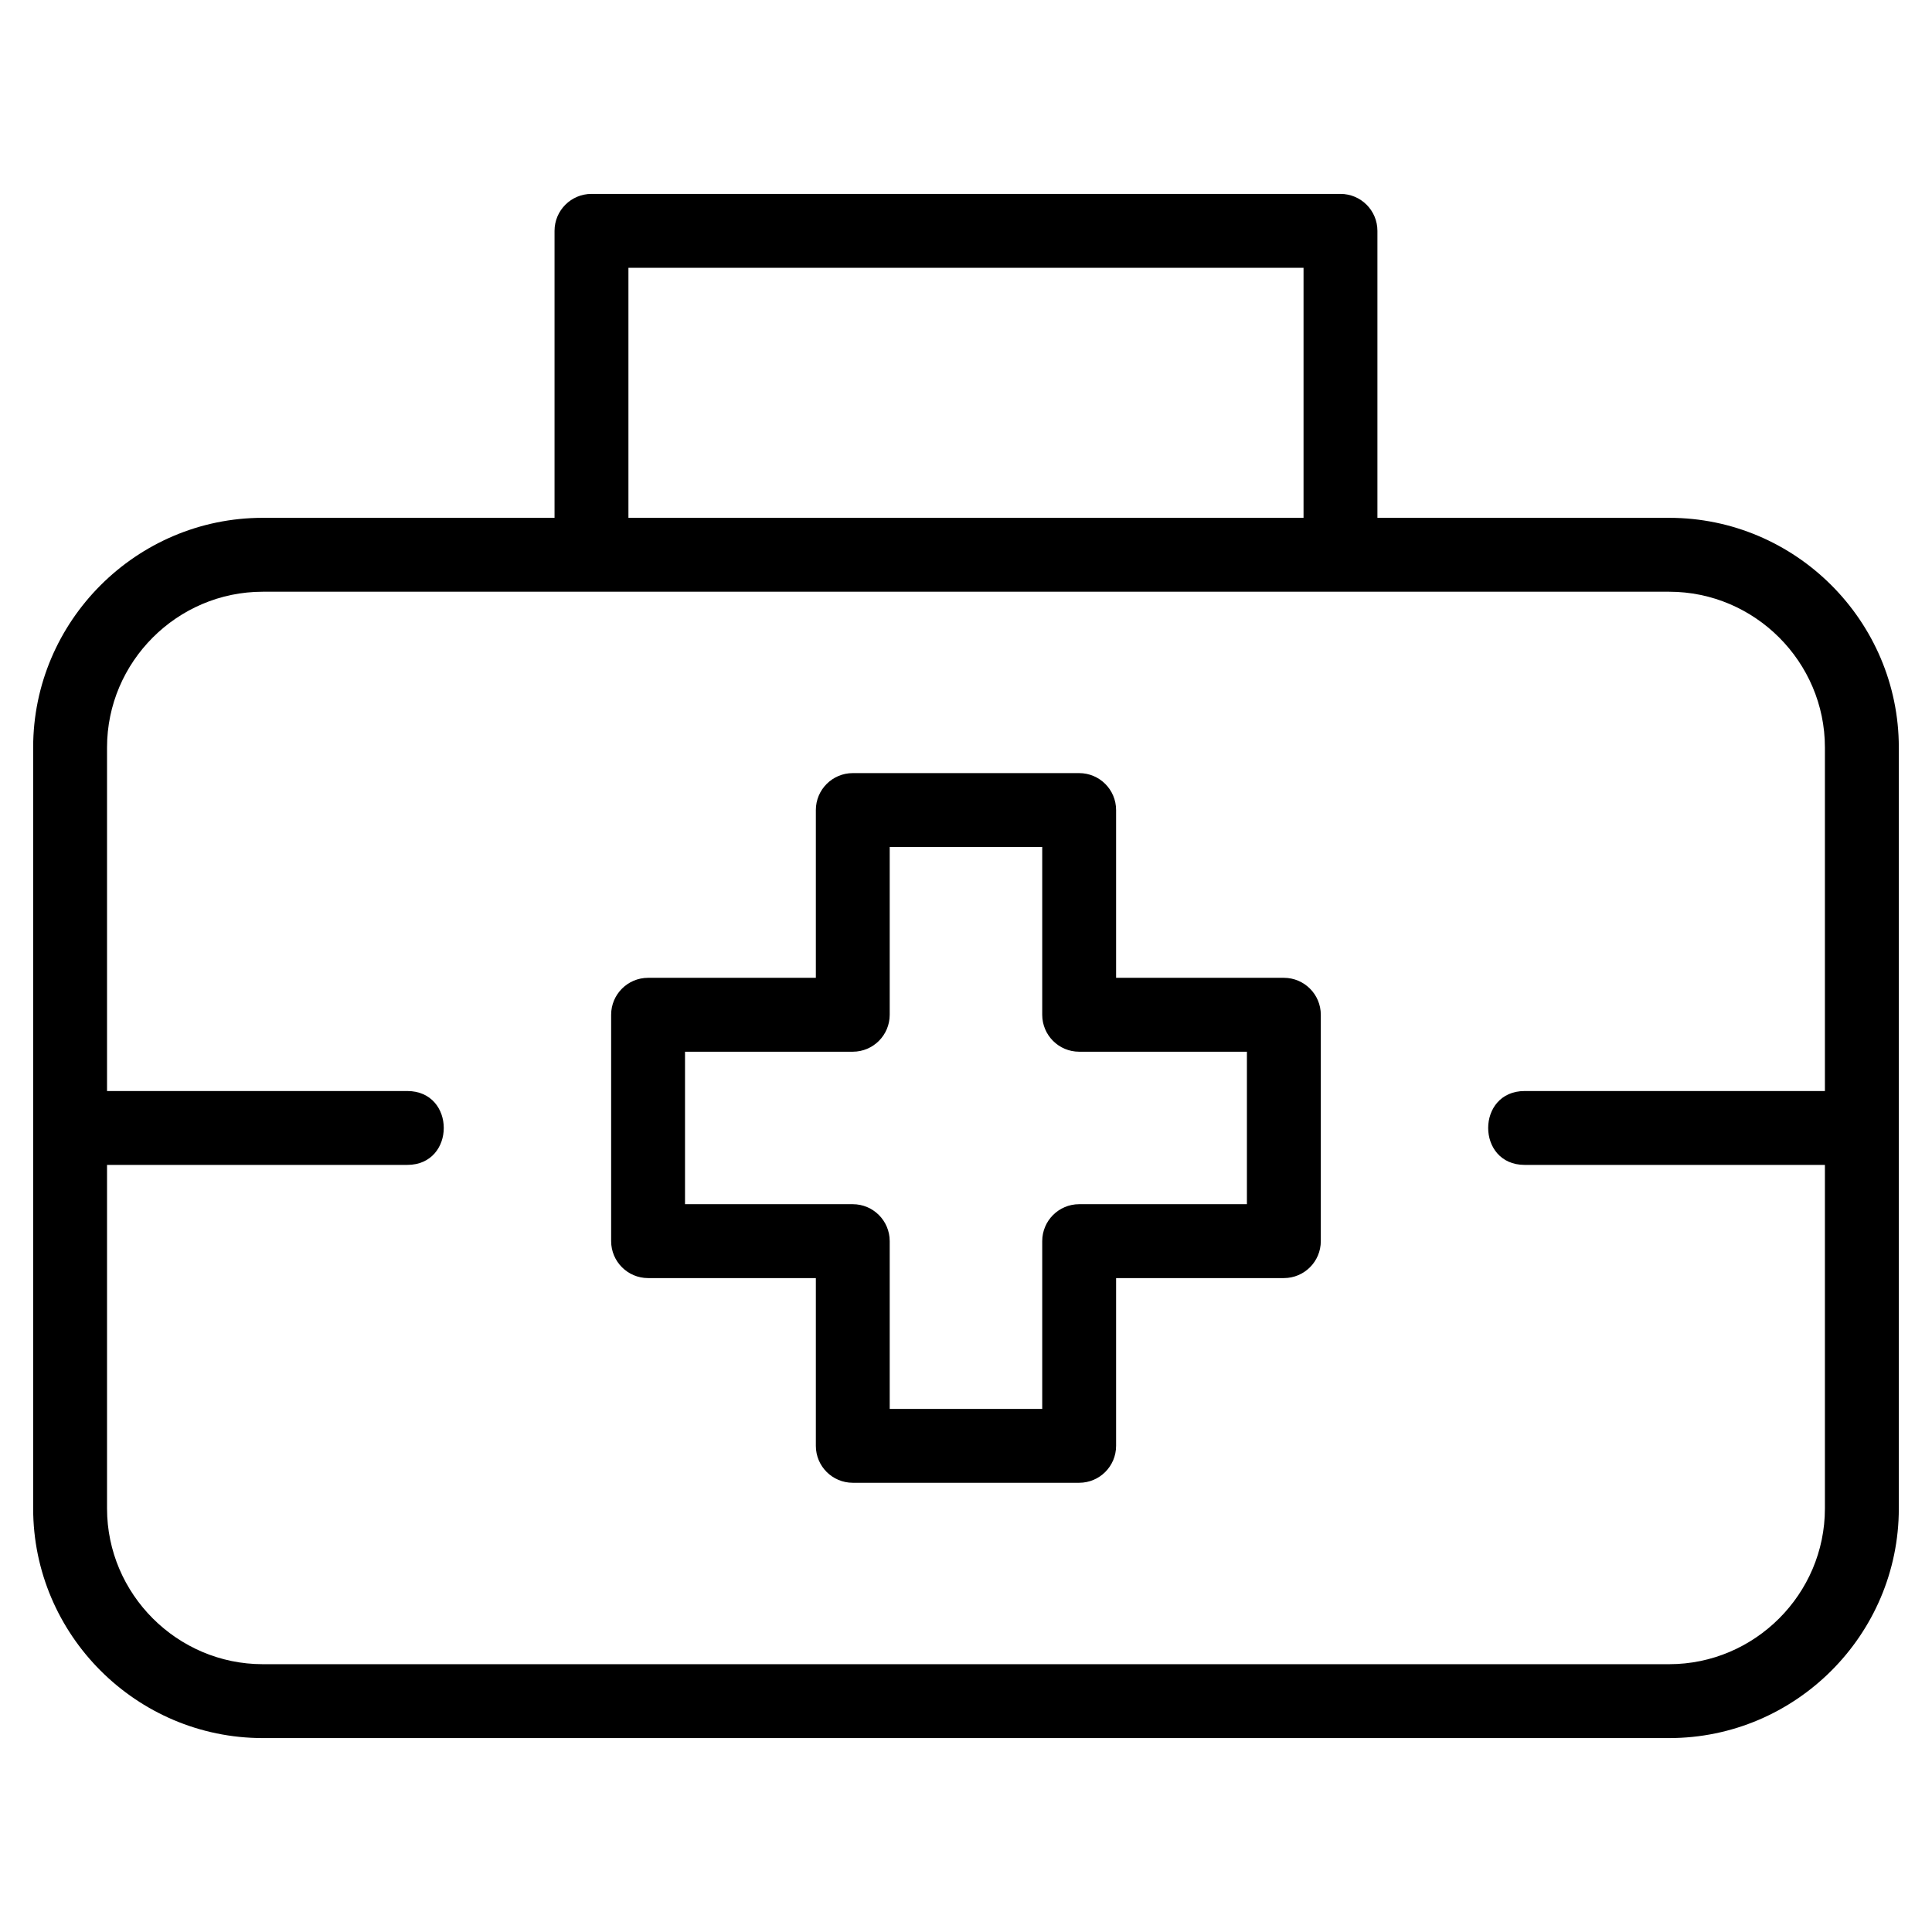
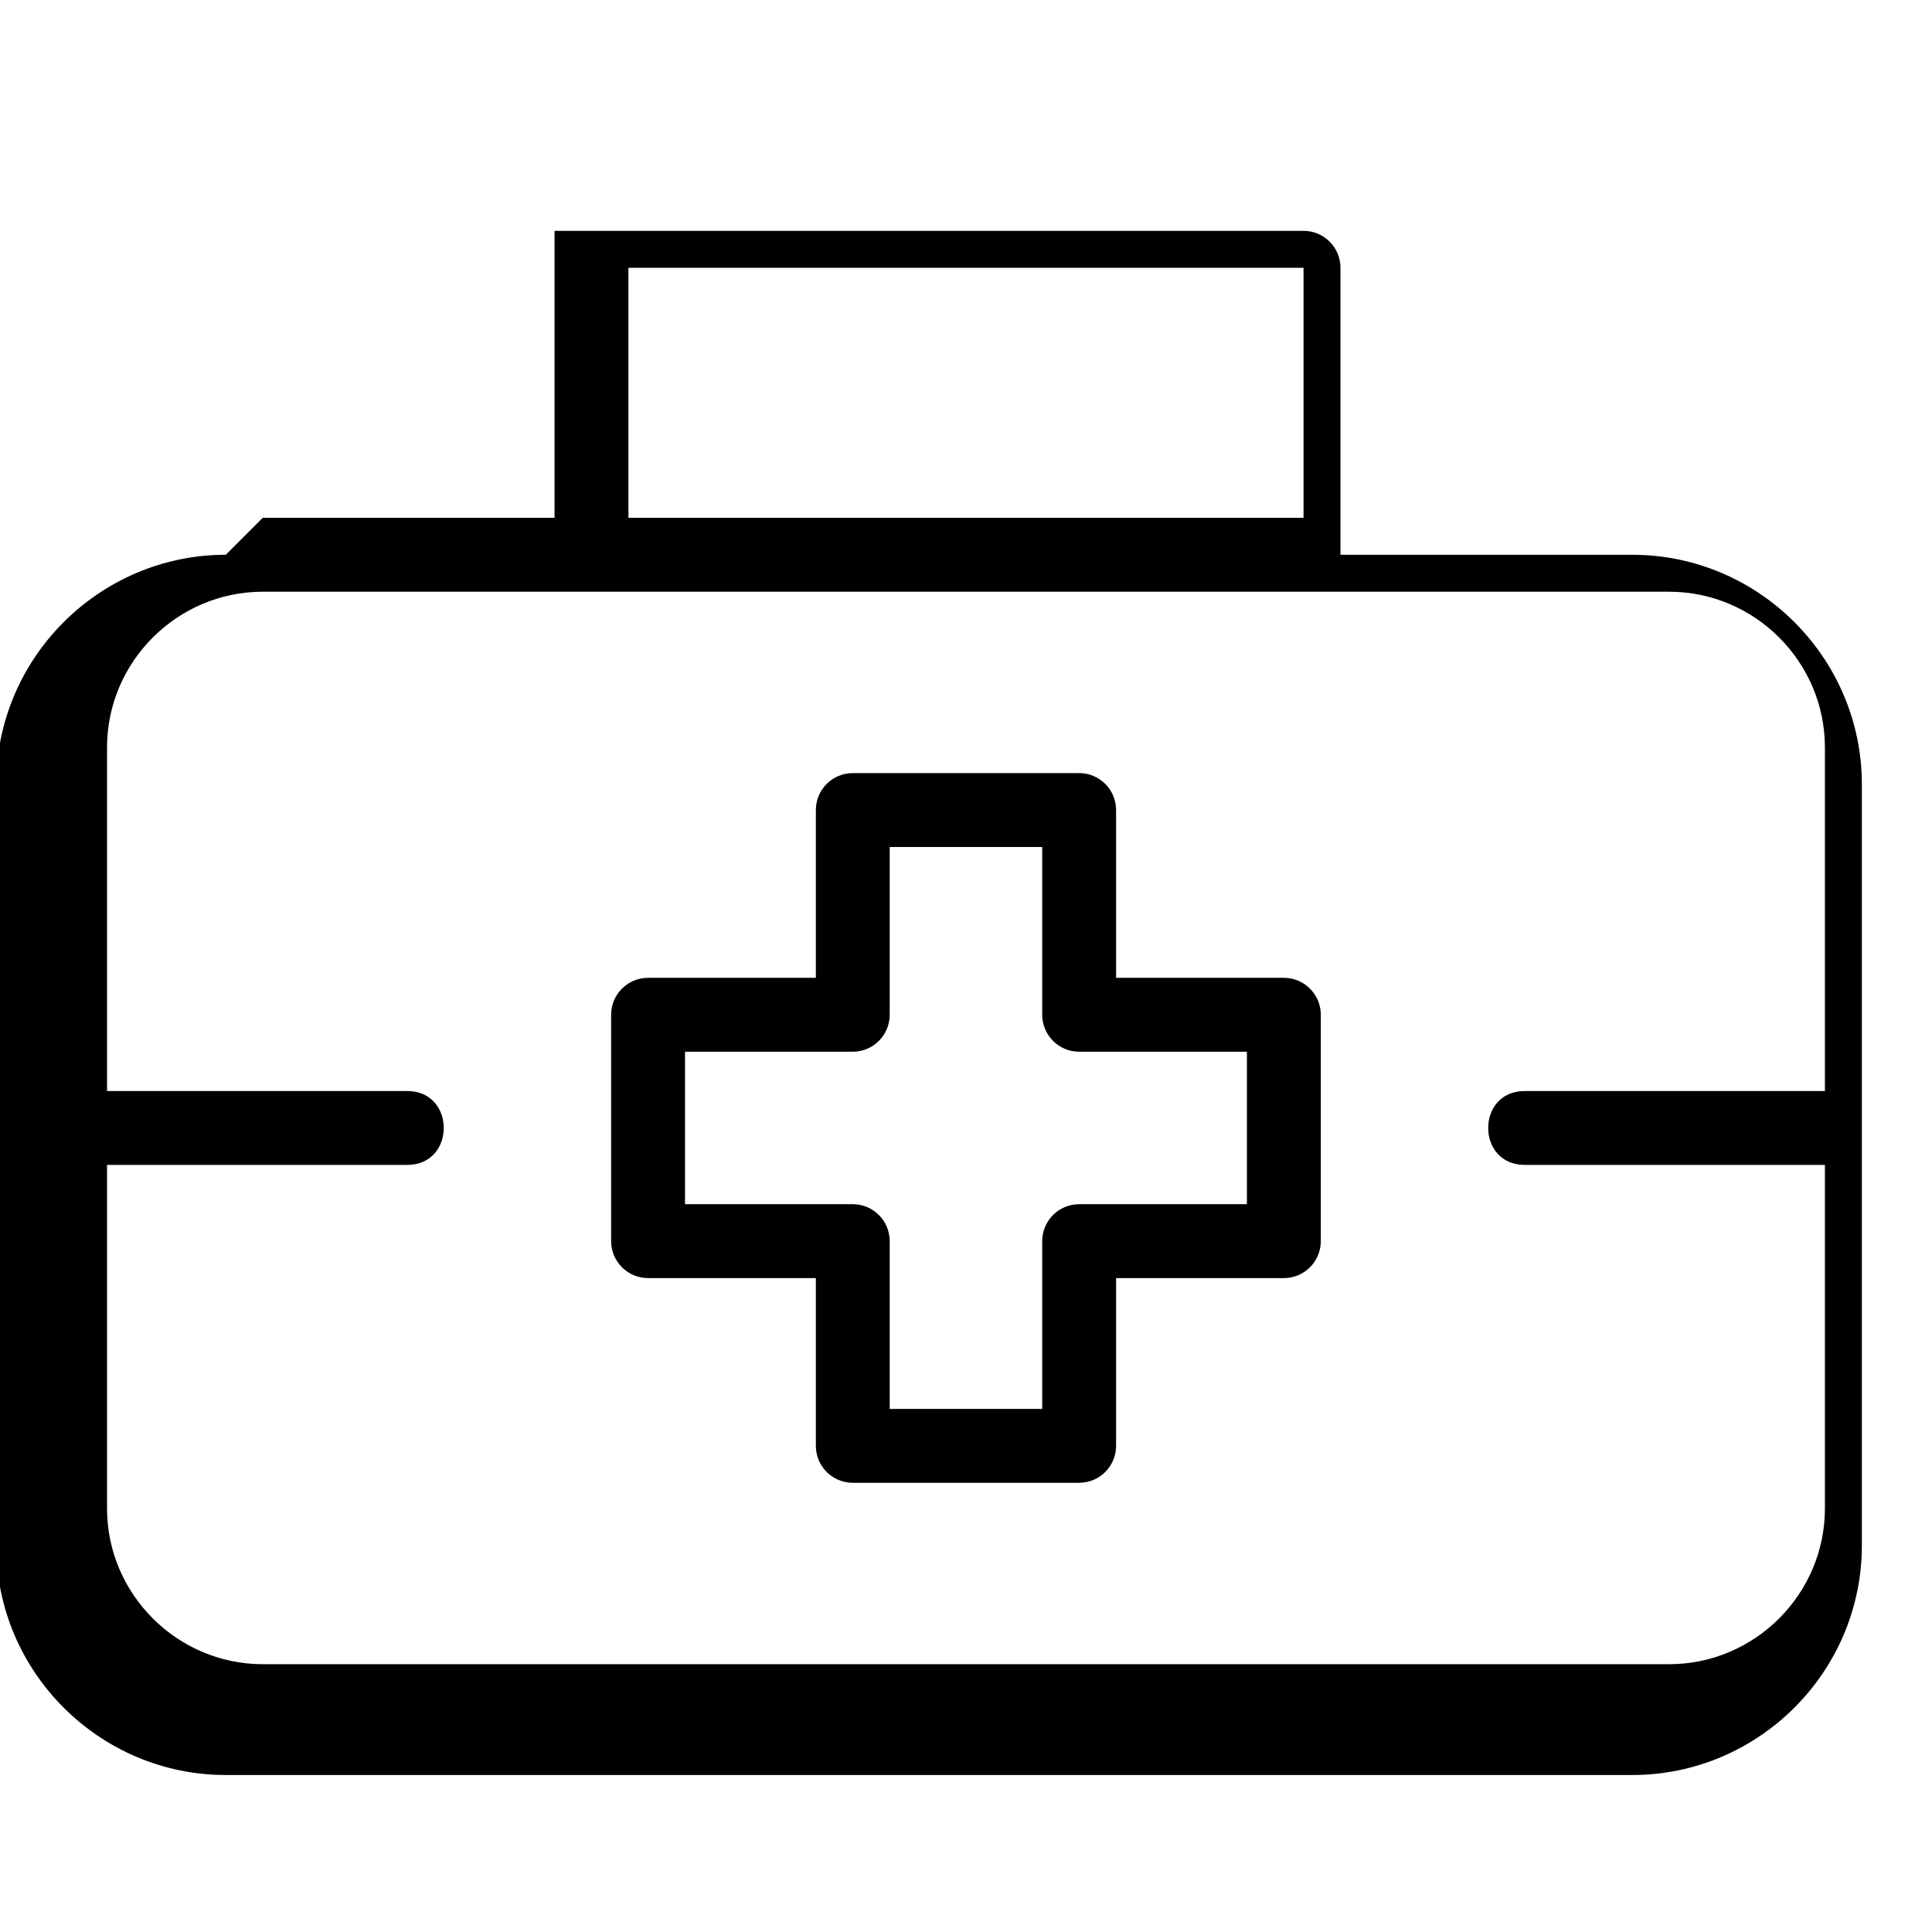
<svg xmlns="http://www.w3.org/2000/svg" fill="#000000" width="800px" height="800px" version="1.1" viewBox="144 144 512 512">
-   <path d="m213.63 281.23h77.328v-76.055c0-5.402 4.387-9.789 9.793-9.789h198.49c5.41 0 9.789 4.387 9.789 9.789v76.055h77.332c33.484 0 60.844 27.359 60.844 60.844v201.69c0 33.484-27.359 60.844-60.844 60.844h-372.73c-33.484 0-60.844-27.359-60.844-60.844v-201.69c0-33.484 27.359-60.844 60.844-60.844zm334.42 171.48c-12.891 0-12.891-19.578 0-19.578h79.57v-91.055c0-22.676-18.582-41.262-41.262-41.262h-372.73c-22.672 0-41.262 18.582-41.262 41.262v91.055h79.57c12.891 0 12.891 19.578 0 19.578h-79.57v91.055c0 22.676 18.59 41.262 41.262 41.262h372.73c22.676 0 41.262-18.582 41.262-41.262v-91.055zm-237.51-171.48h178.91v-66.258h-178.91zm59.457 67.652h59.992c5.41 0 9.789 4.387 9.789 9.789v44.461h44.461c5.402 0 9.789 4.387 9.789 9.789v59.992c0 5.41-4.387 9.793-9.789 9.793h-44.461v44.457c0 5.41-4.379 9.789-9.789 9.789h-59.992c-5.41 0-9.789-4.379-9.789-9.789v-44.457h-44.461c-5.402 0-9.789-4.387-9.789-9.793v-59.992c0-5.402 4.387-9.789 9.789-9.789h44.461v-44.461c0-5.402 4.379-9.789 9.789-9.789zm50.203 19.582h-40.418v44.457c0 5.41-4.379 9.793-9.789 9.793h-44.457v40.41h44.457c5.41 0 9.789 4.387 9.789 9.789v44.461h40.418v-44.461c0-5.402 4.379-9.789 9.789-9.789h44.457v-40.41h-44.457c-5.41 0-9.789-4.387-9.789-9.793z" />
+   <path d="m213.63 281.23h77.328v-76.055h198.49c5.41 0 9.789 4.387 9.789 9.789v76.055h77.332c33.484 0 60.844 27.359 60.844 60.844v201.69c0 33.484-27.359 60.844-60.844 60.844h-372.73c-33.484 0-60.844-27.359-60.844-60.844v-201.69c0-33.484 27.359-60.844 60.844-60.844zm334.42 171.48c-12.891 0-12.891-19.578 0-19.578h79.57v-91.055c0-22.676-18.582-41.262-41.262-41.262h-372.73c-22.672 0-41.262 18.582-41.262 41.262v91.055h79.57c12.891 0 12.891 19.578 0 19.578h-79.57v91.055c0 22.676 18.59 41.262 41.262 41.262h372.73c22.676 0 41.262-18.582 41.262-41.262v-91.055zm-237.51-171.48h178.91v-66.258h-178.91zm59.457 67.652h59.992c5.41 0 9.789 4.387 9.789 9.789v44.461h44.461c5.402 0 9.789 4.387 9.789 9.789v59.992c0 5.41-4.387 9.793-9.789 9.793h-44.461v44.457c0 5.41-4.379 9.789-9.789 9.789h-59.992c-5.41 0-9.789-4.379-9.789-9.789v-44.457h-44.461c-5.402 0-9.789-4.387-9.789-9.793v-59.992c0-5.402 4.387-9.789 9.789-9.789h44.461v-44.461c0-5.402 4.379-9.789 9.789-9.789zm50.203 19.582h-40.418v44.457c0 5.41-4.379 9.793-9.789 9.793h-44.457v40.41h44.457c5.41 0 9.789 4.387 9.789 9.789v44.461h40.418v-44.461c0-5.402 4.379-9.789 9.789-9.789h44.457v-40.41h-44.457c-5.41 0-9.789-4.387-9.789-9.793z" />
</svg>